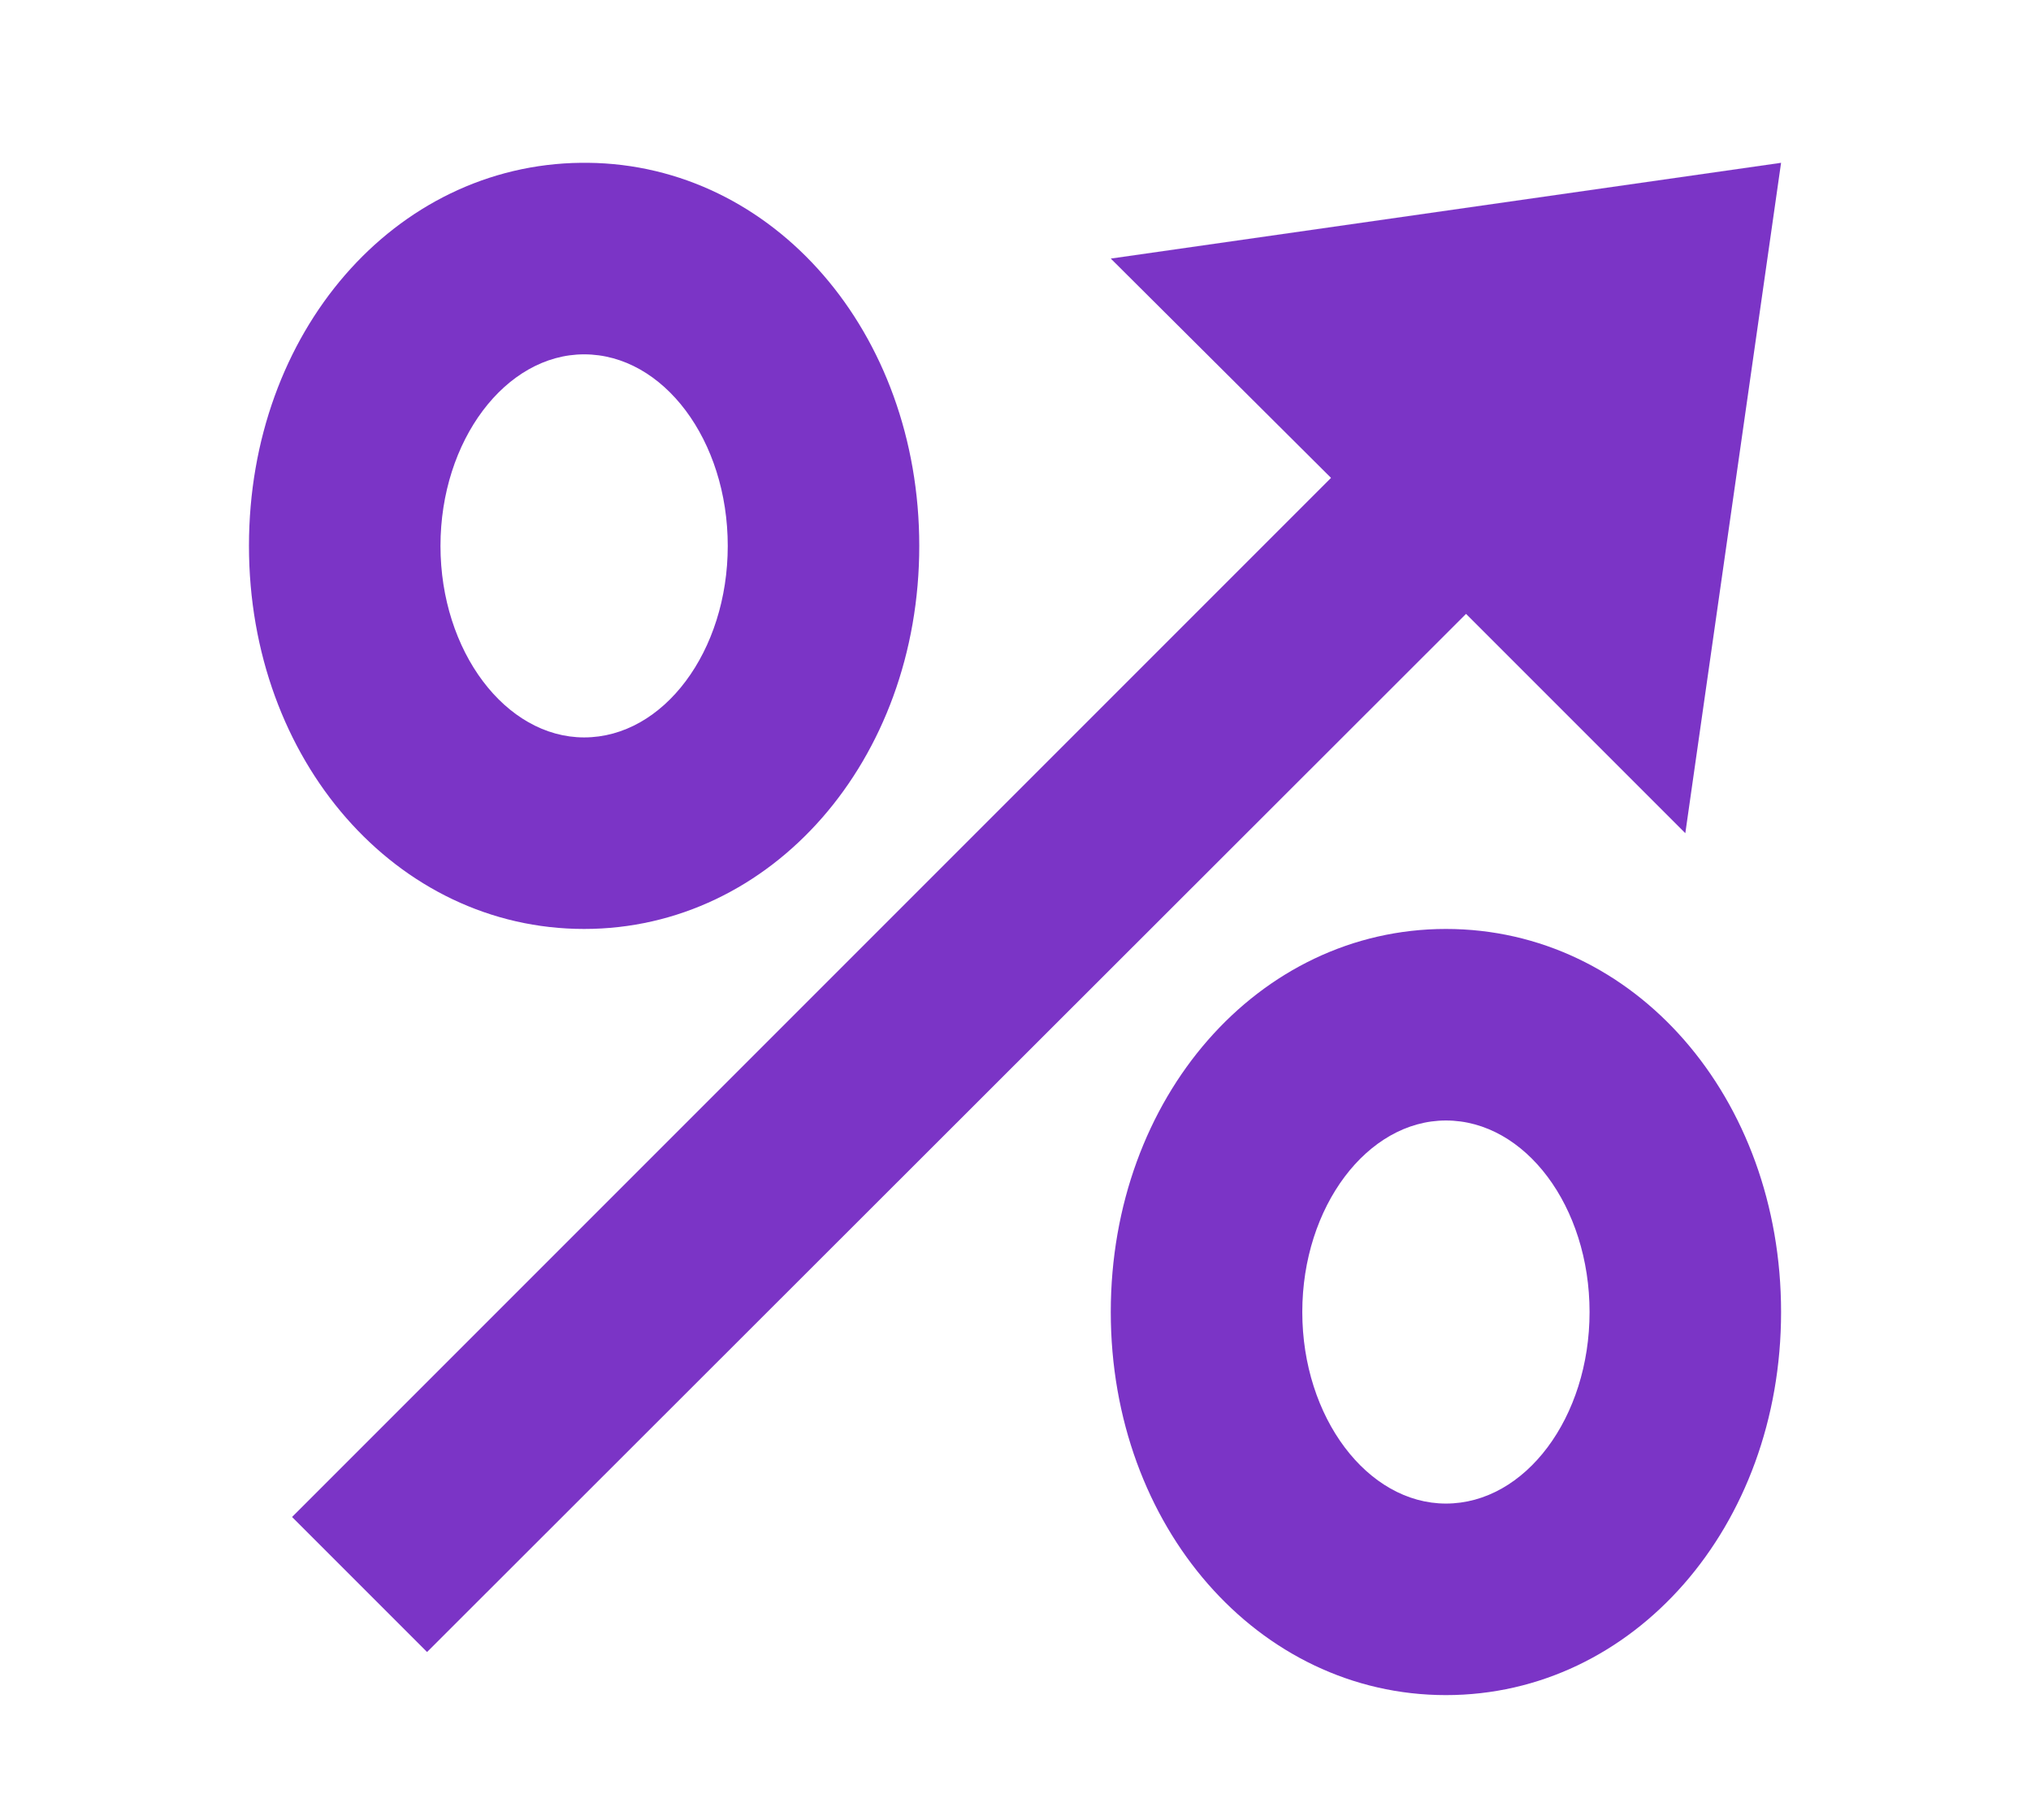
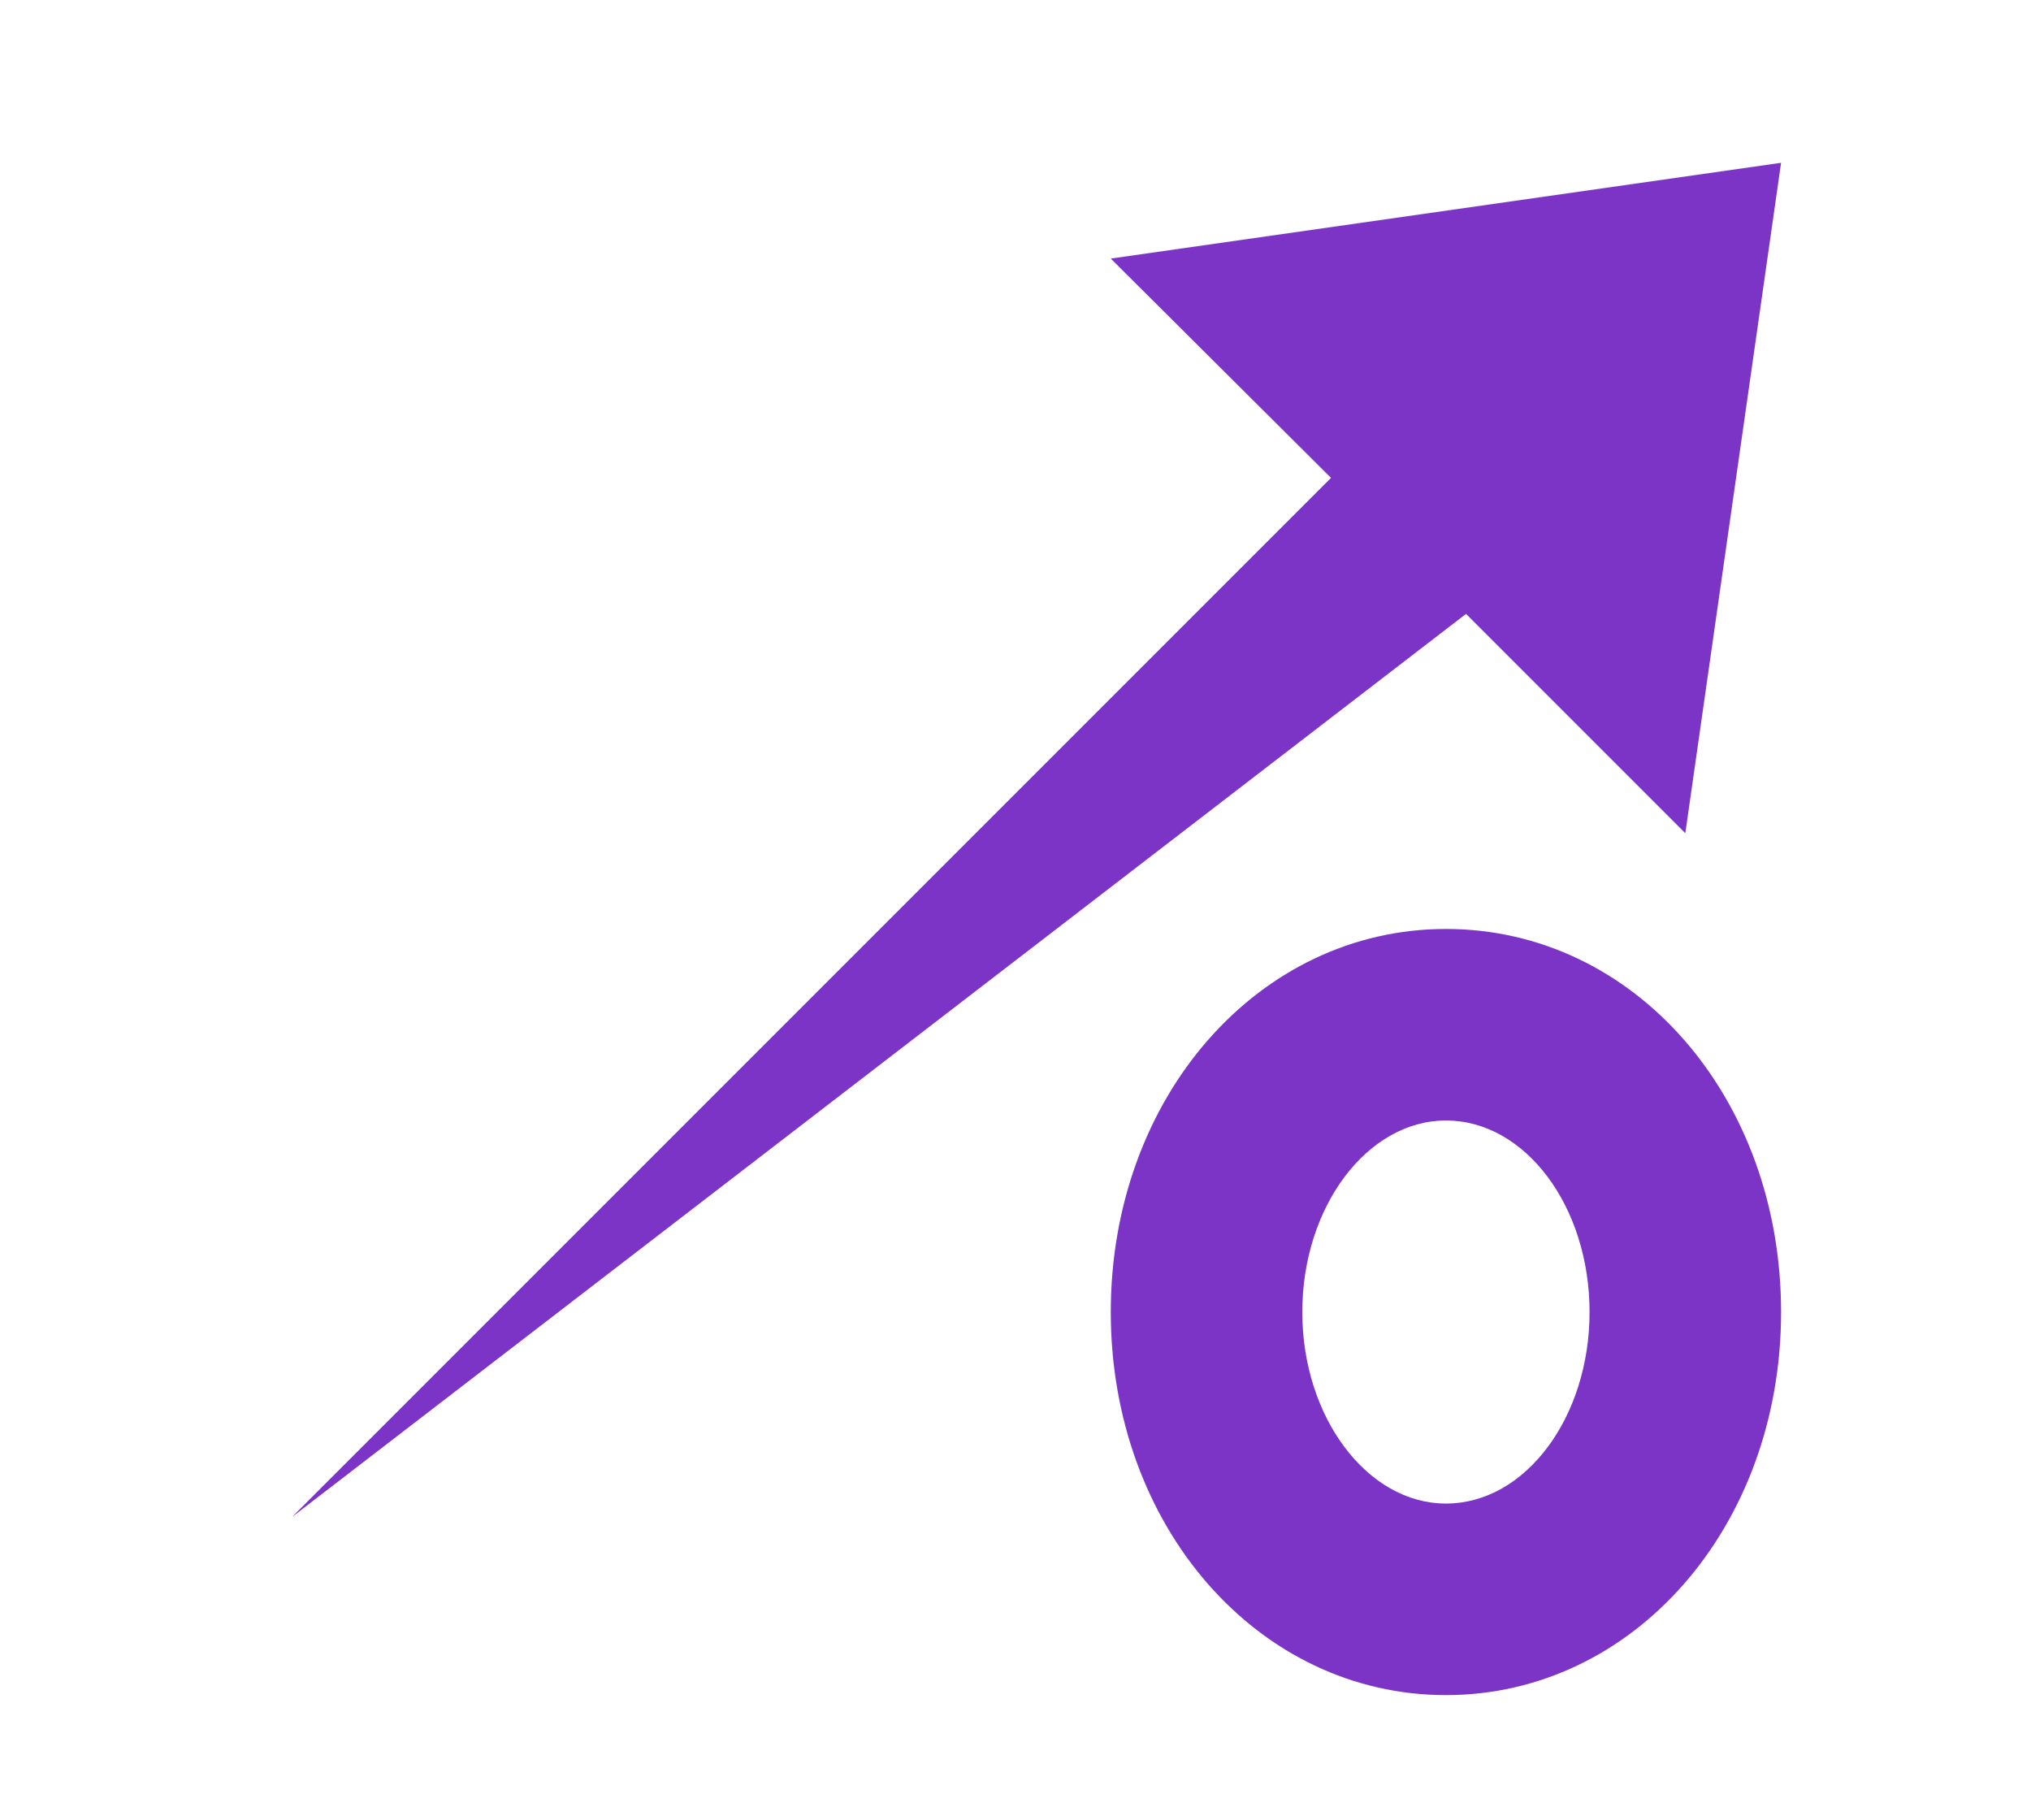
<svg xmlns="http://www.w3.org/2000/svg" version="1.1" id="圖層_1" x="0px" y="0px" viewBox="0 0 212.1 190" style="enable-background:new 0 0 212.1 190;" xml:space="preserve">
  <style type="text/css">
	.st0{fill:#7B34C6;}
	.st1{fill:none;}
</style>
  <g>
    <g>
-       <path class="st0" d="M61,97c19.6,0,35-17.6,35-40c0-22.3-15.2-39.8-34.6-40h-0.7C41.2,17.2,26,34.7,26,57C26,79.4,41.4,97,61,97    L61,97z M61,37c8.3,0,15,9,15,20v0c0,11-6.7,20-15,20c-8.2,0-15-9-15-20C46,46,52.8,37,61,37L61,37z M61,37" />
      <path class="st0" d="M151,97c-19.6,0-35,17.6-35,40s15.4,40,35,40s35-17.6,35-40C186,114.6,170.7,97,151,97L151,97z M151,157    c-8.2,0-15-9-15-20v0c0-11,6.8-20,15-20c8.3,0,15,9,15,20C166,148,159.3,157,151,157L151,157z M151,157" />
-       <path class="st0" d="M176,87l10-70H186L116,27L139,49.9L30.5,158.4l14.1,14.1L153.1,64.1L176,87z M176,87" />
+       <path class="st0" d="M176,87l10-70H186L116,27L139,49.9L30.5,158.4L153.1,64.1L176,87z M176,87" />
    </g>
    <rect x="0" y="0" class="st1" width="212" height="190" />
  </g>
</svg>